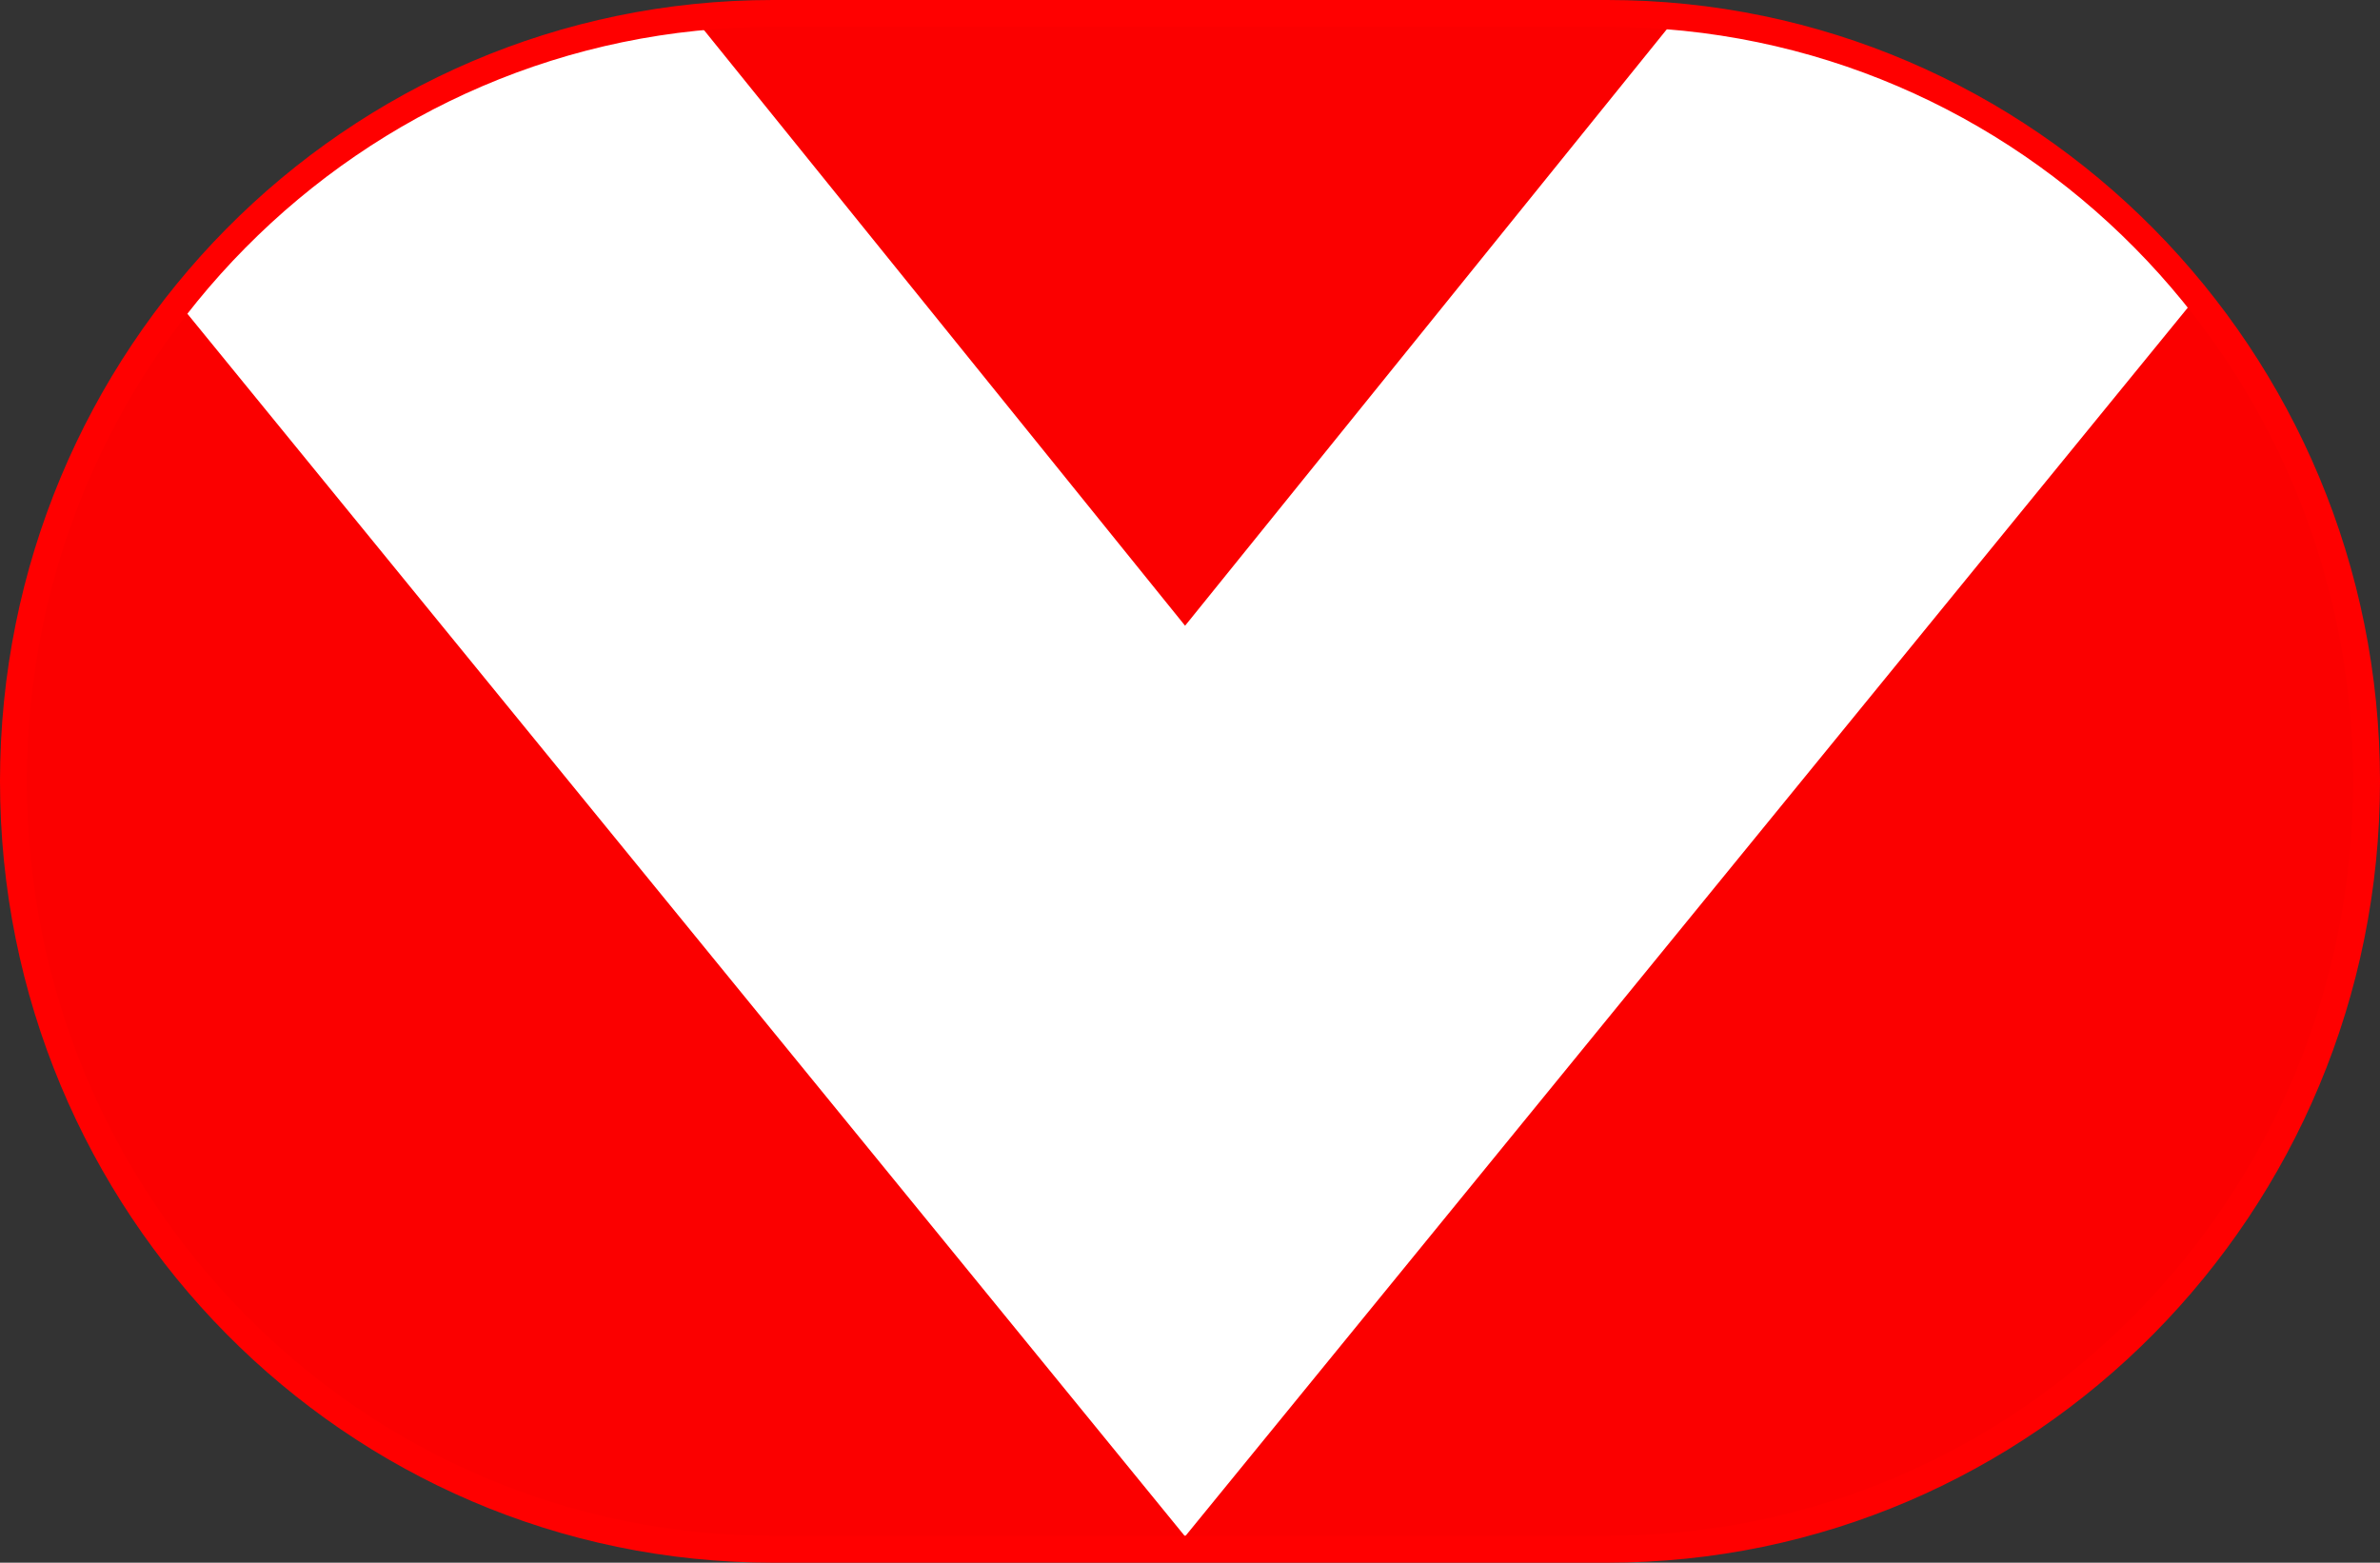
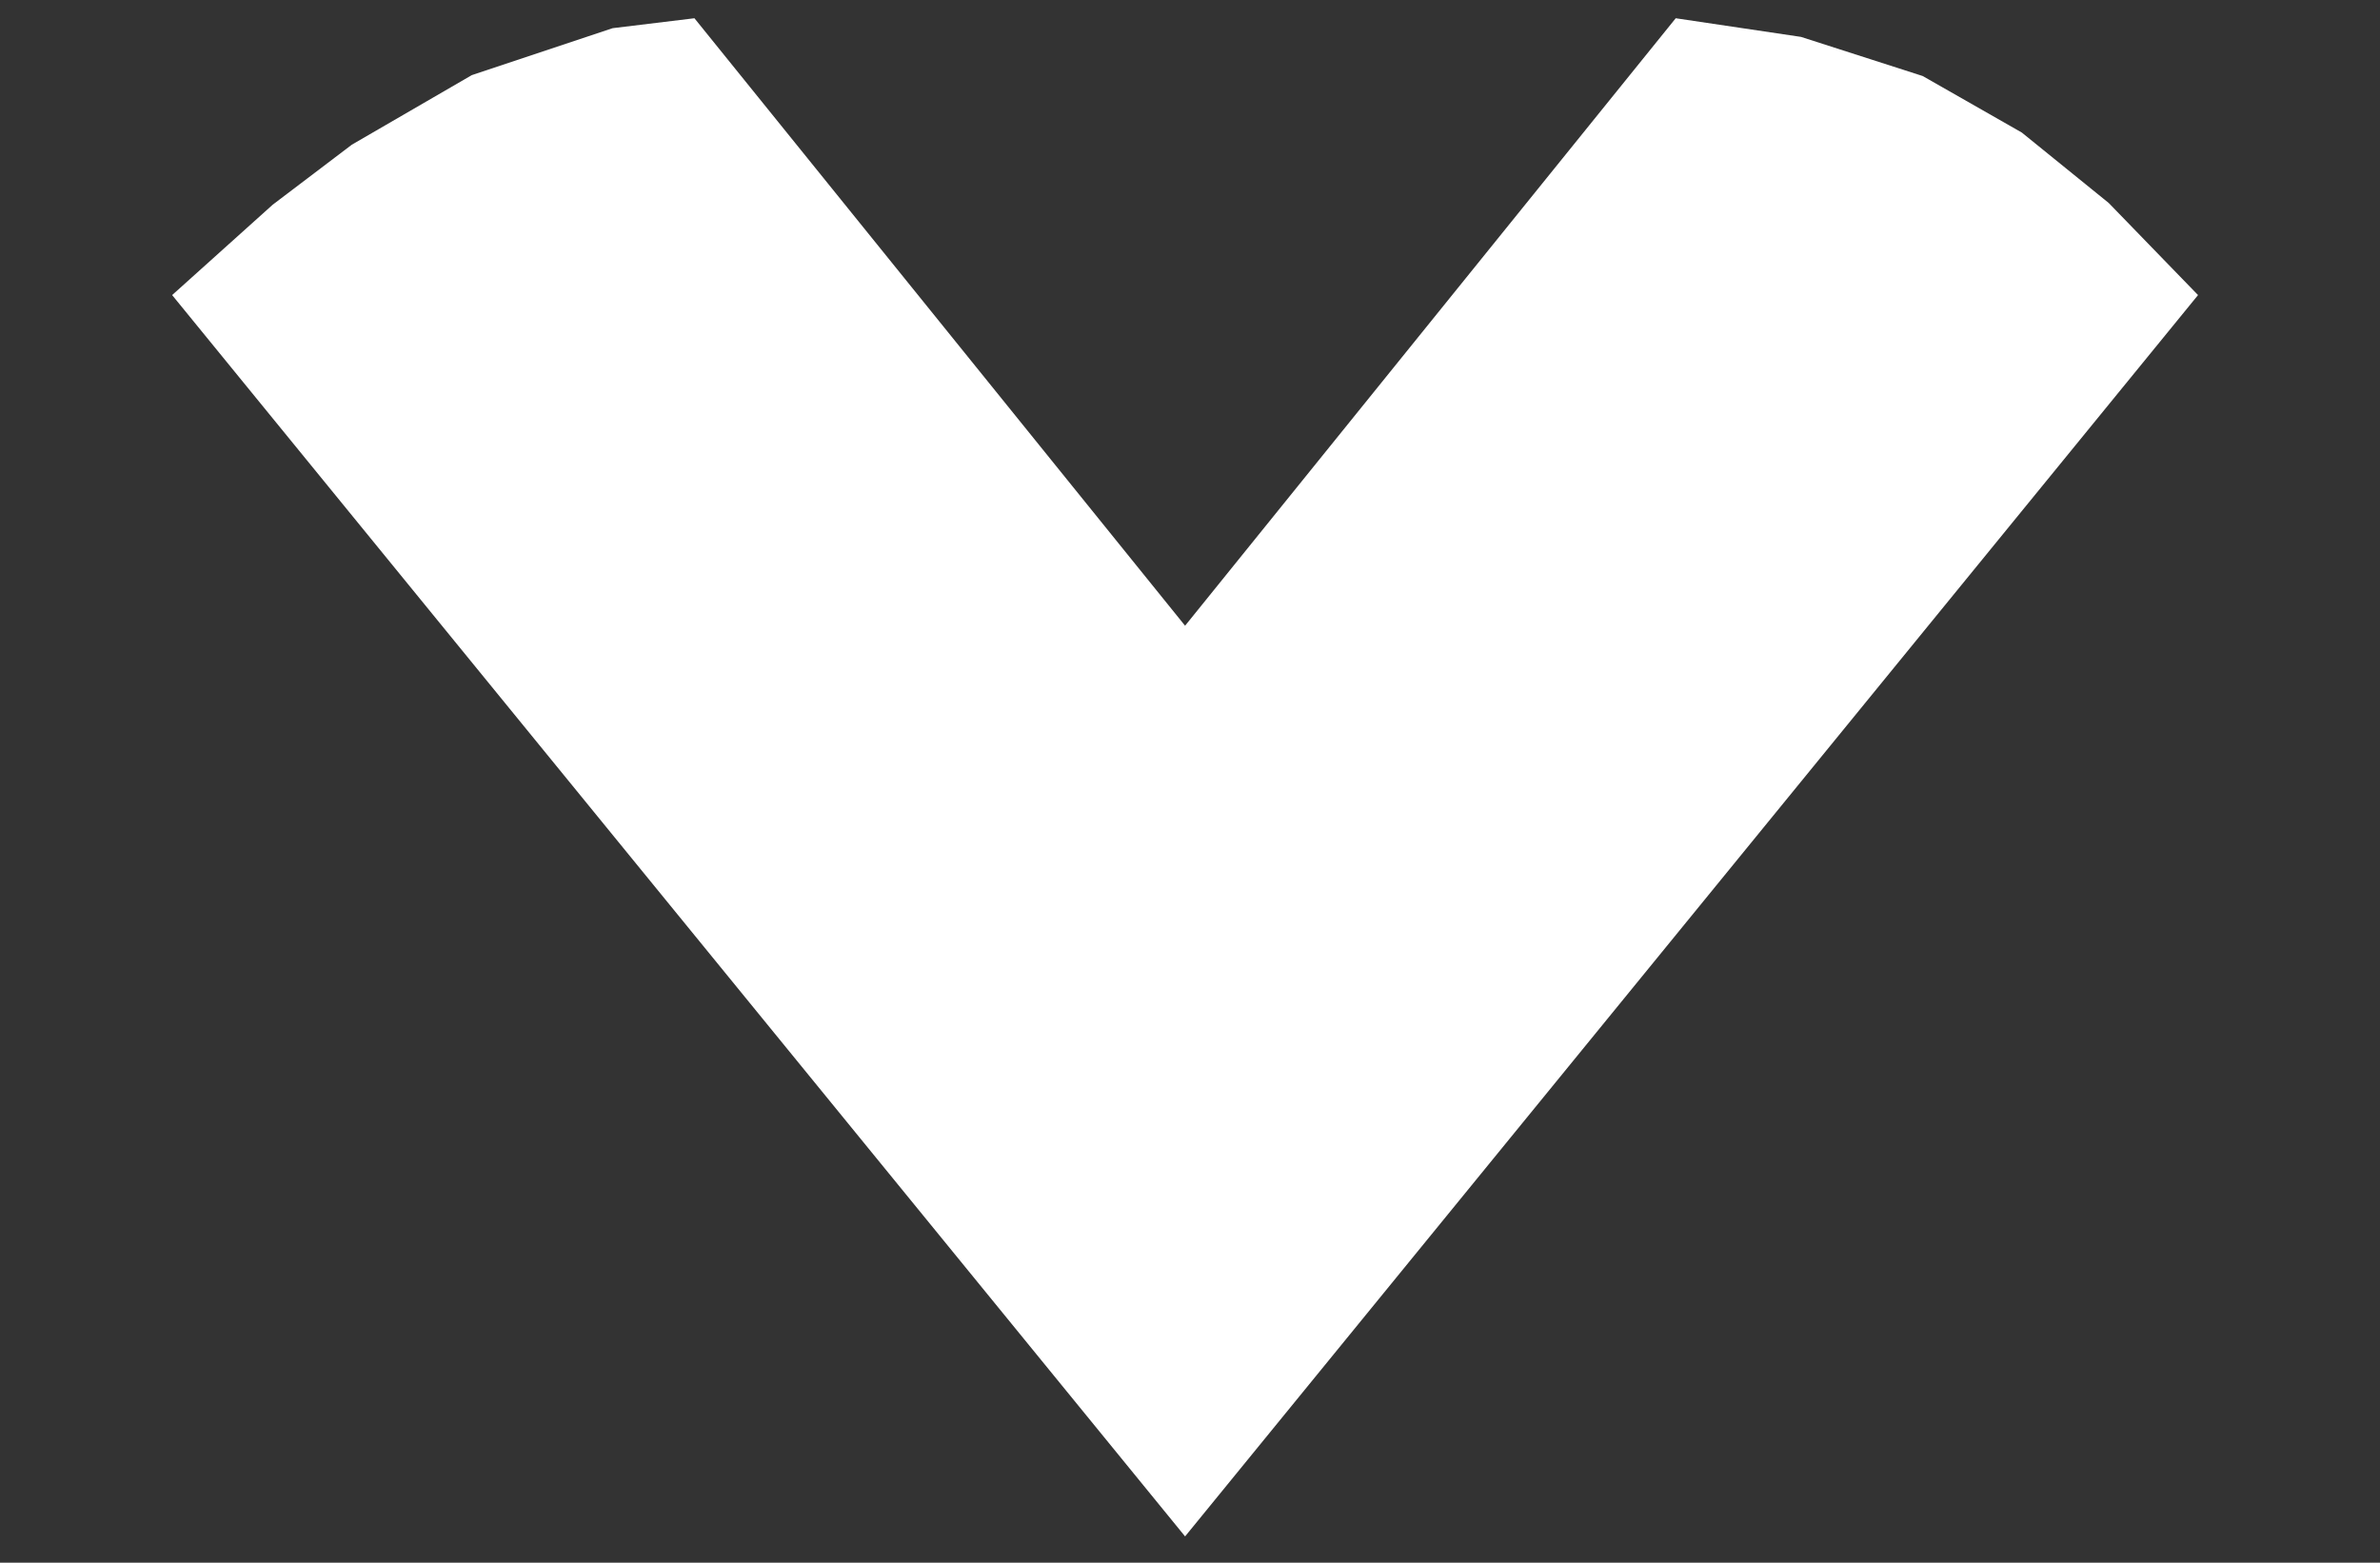
<svg xmlns="http://www.w3.org/2000/svg" xmlns:ns1="http://sodipodi.sourceforge.net/DTD/sodipodi-0.dtd" xmlns:ns2="http://www.inkscape.org/namespaces/inkscape" version="1.1" id="svg2" width="300" height="197" viewBox="0 0 300 197" ns1:docname="ÖVP-Logo_(80er).svg" ns2:version="0.92.4 (5da689c313, 2019-01-14)">
  <rect x="0" y="0" width="300" height="197" fill="#333333" stroke="none" />
  <defs id="defs6" />
  <ns1:namedview pagecolor="#ffffff" bordercolor="#666666" borderopacity="1" objecttolerance="10" gridtolerance="10" guidetolerance="10" ns2:pageopacity="0" ns2:pageshadow="2" ns2:window-width="1920" ns2:window-height="1001" id="namedview4" showgrid="false" ns2:zoom="1.3037281" ns2:cx="44.665853" ns2:cy="119.35424" ns2:window-x="-9" ns2:window-y="-9" ns2:window-maximized="1" ns2:current-layer="svg2" />
-   <path style="opacity:1;fill:#fb0000;fill-opacity:1;fill-rule:evenodd;stroke:none;stroke-width:3.39;stroke-linecap:square;stroke-linejoin:miter;stroke-miterlimit:4;stroke-dasharray:none;stroke-dashoffset:0;stroke-opacity:1;paint-order:markers fill stroke" d="M 97.396,1.695 C 44.542,1.695 1.696,45.035 1.695,98.499 c -1.6e-4,53.465 42.847,96.806 95.701,96.806 H 150 202.604 c 52.854,1.6e-4 95.7,-43.34 95.701,-96.804 C 298.305,45.036 255.458,1.695 202.604,1.695 Z" id="path817" ns2:connector-curvature="0" ns1:nodetypes="cccccccc" />
  <path style="fill:#ffffff;fill-opacity:1;stroke:none;stroke-width:0.808px;stroke-linecap:butt;stroke-linejoin:miter;stroke-opacity:1" d="M 277.063,37.199 149.38,193.688 v 0 L 21.698,37.199 v 0 l 12.675,-11.392 9.972,-7.564 15.122,-8.77 17.752,-5.92 10.315,-1.253 v 0 L 149.38,78.882 v 0 L 211.226,2.3 v 0 l 15.789,2.35 15.341,4.933 12.492,7.126 10.958,8.88 z" id="path835-3" ns2:connector-curvature="0" ns1:nodetypes="cccccccccccccccccccc" />
-   <path style="opacity:1;fill:none;fill-opacity:1;fill-rule:evenodd;stroke:#ff0000;stroke-width:3.39;stroke-linecap:square;stroke-linejoin:miter;stroke-miterlimit:4;stroke-dasharray:none;stroke-dashoffset:0;stroke-opacity:1;paint-order:markers fill stroke" d="M 97.396,1.695 C 44.542,1.695 1.696,45.035 1.695,98.499 c -1.6e-4,53.465 42.847,96.806 95.701,96.806 H 150 202.604 c 52.854,1.6e-4 95.7,-43.34 95.701,-96.804 C 298.305,45.036 255.458,1.695 202.604,1.695 Z" id="path817-4" ns2:connector-curvature="0" ns1:nodetypes="cccccccc" />
</svg>